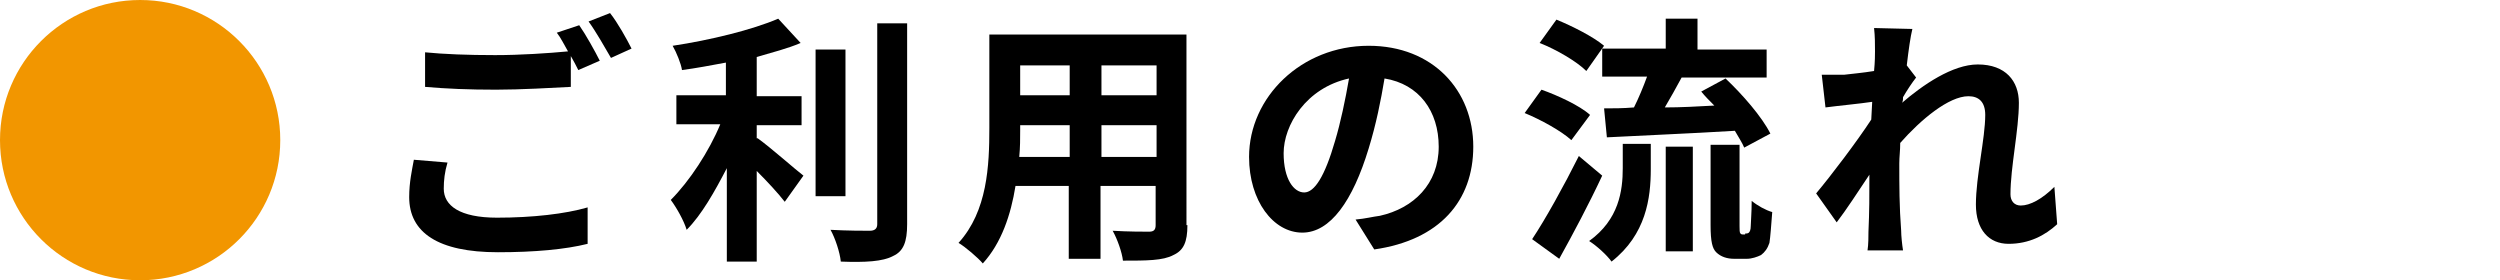
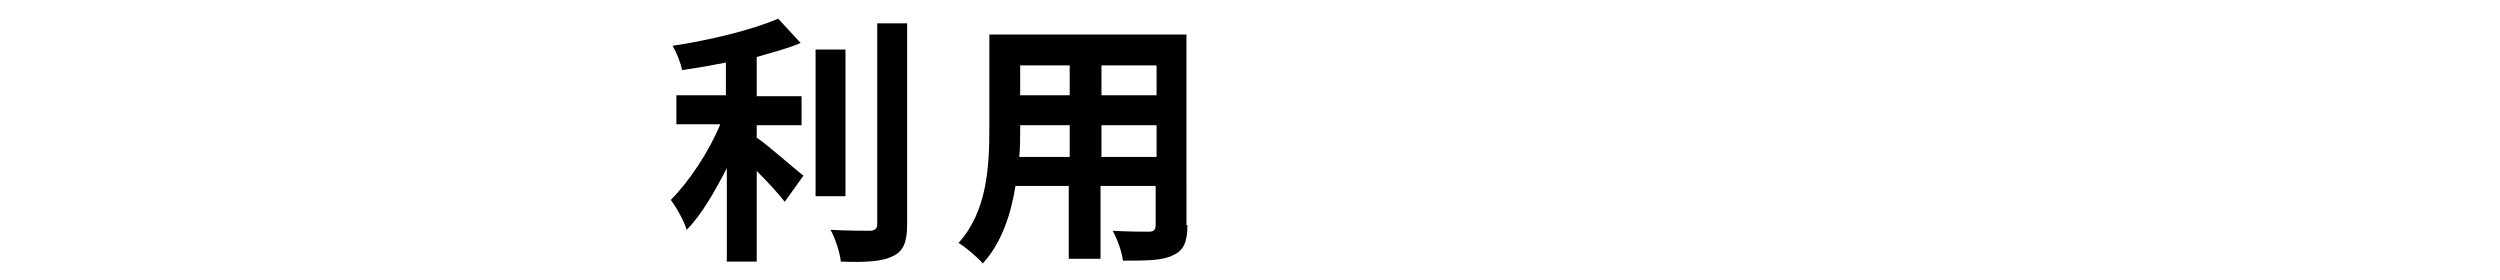
<svg xmlns="http://www.w3.org/2000/svg" version="1.1" id="レイヤー_1" x="0px" y="0px" viewBox="0 0 267.6 30" style="enable-background:new 0 0 267.6 30;" xml:space="preserve">
  <style type="text/css">
	.st0{fill:#F29600;}
</style>
  <g>
    <g>
-       <path d="M47.9,17.4c-0.3,1-0.4,1.9-0.4,2.8c0,1.8,1.7,3.1,5.7,3.1c3.8,0,7.3-0.4,9.7-1.1l0,3.9c-2.4,0.6-5.7,0.9-9.6,0.9    c-6.4,0-9.5-2.1-9.5-5.9c0-1.6,0.3-2.9,0.5-4L47.9,17.4z M62,2.7c0.7,1,1.7,2.8,2.2,3.8l-2.3,1c-0.2-0.4-0.5-1-0.8-1.5v3.3    c-1.9,0.1-5.4,0.3-8,0.3c-2.9,0-5.3-0.1-7.6-0.3V5.6c2,0.2,4.6,0.3,7.5,0.3c2.7,0,5.7-0.2,7.8-0.4c-0.4-0.7-0.8-1.5-1.2-2L62,2.7z     M65.3,1.4c0.8,1,1.8,2.8,2.3,3.8l-2.2,1C64.7,5,63.8,3.4,63,2.3L65.3,1.4z" />
      <path d="M81.1,14.8c1.4,1,4.1,3.4,4.9,4L84,21.6c-0.7-0.9-1.8-2.1-3-3.3V28h-3.2V18c-1.3,2.5-2.7,5-4.3,6.6    c-0.3-1-1.1-2.4-1.7-3.2c2-2,4.1-5.2,5.3-8.1h-4.7v-3.1h5.3V6.7c-1.6,0.3-3.2,0.6-4.7,0.8c-0.1-0.7-0.6-1.9-1-2.6    c4-0.6,8.5-1.7,11.3-2.9l2.4,2.6c-1.4,0.6-3,1-4.7,1.5v4.2h4.8v3.1h-4.8V14.8z M90.5,21h-3.2V5.3h3.2V21z M97.1,2.5V24    c0,1.9-0.4,2.9-1.5,3.4c-1.1,0.6-3,0.7-5.6,0.6c-0.1-1-0.6-2.5-1.1-3.4c1.8,0.1,3.6,0.1,4.2,0.1c0.5,0,0.8-0.2,0.8-0.7V2.5H97.1z" />
      <path d="M127.1,24.1c0,1.8-0.4,2.7-1.5,3.2c-1.1,0.6-2.9,0.6-5.4,0.6c-0.1-0.9-0.6-2.3-1.1-3.2c1.6,0.1,3.4,0.1,3.9,0.1    c0.5,0,0.7-0.2,0.7-0.7v-4.2h-5.9v7.8h-3.4v-7.8h-5.7c-0.5,3.1-1.5,6.1-3.5,8.3c-0.5-0.6-1.9-1.8-2.6-2.2    c3.1-3.4,3.3-8.3,3.3-12.3v-10h21.1V24.1z M114.5,16.8v-3.4h-5.3v0.5c0,0.9,0,1.9-0.1,2.9H114.5z M109.2,7v3.2h5.3V7H109.2z     M123.8,7h-5.9v3.2h5.9V7z M123.8,16.8v-3.4h-5.9v3.4H123.8z" />
-       <path d="M145.1,23.5c1.1-0.1,1.8-0.3,2.6-0.4c3.6-0.8,6.3-3.4,6.3-7.4c0-3.8-2.1-6.7-5.8-7.3c-0.4,2.4-0.9,4.9-1.7,7.5    c-1.7,5.6-4.1,9-7.1,9c-3.1,0-5.7-3.4-5.7-8.1c0-6.4,5.6-11.9,12.8-11.9c6.9,0,11.2,4.8,11.2,10.8c0,5.8-3.6,10-10.6,11    L145.1,23.5z M142.9,15.1c0.6-2,1.1-4.4,1.5-6.7c-4.6,1-7,5-7,8c0,2.8,1.1,4.2,2.2,4.2C140.7,20.6,141.8,18.9,142.9,15.1z" />
-       <path d="M168.2,15c-1.1-1-3.3-2.2-5-2.9l1.8-2.5c1.7,0.6,4.1,1.7,5.2,2.7L168.2,15z M171.5,18.8c-1.4,3-3.1,6.2-4.6,8.9l-2.9-2.1    c1.4-2.1,3.4-5.7,5-8.9L171.5,18.8z M169.8,7.6c-1-1-3.2-2.3-5-3l1.8-2.5c1.7,0.7,3.9,1.8,5.1,2.8L169.8,7.6z M173.7,15.4h3v2.7    c0,3.1-0.5,7-4.2,9.9c-0.5-0.7-1.6-1.7-2.4-2.2c3.2-2.3,3.6-5.4,3.6-7.8V15.4z M178.3,5.3V2h3.4v3.3h7.4v3h-9.1    c-0.6,1.1-1.2,2.2-1.8,3.2c1.7,0,3.5-0.1,5.3-0.2c-0.5-0.5-1-1-1.4-1.5l2.6-1.4c1.8,1.7,3.9,4.1,4.8,5.9l-2.8,1.5    c-0.2-0.5-0.6-1.1-1-1.8c-4.9,0.3-10,0.5-13.7,0.7l-0.3-3.1c1,0,2,0,3.2-0.1c0.5-1,1-2.2,1.4-3.3h-4.8v-3H178.3z M178.3,15.7h2.9    v11.2h-2.9V15.7z M186.8,25c0.1,0,0.3,0,0.4-0.1c0.1-0.1,0.2-0.3,0.2-0.7c0-0.4,0.1-1.4,0.1-2.7c0.6,0.5,1.5,1,2.2,1.2    c-0.1,1.3-0.2,2.7-0.3,3.3c-0.2,0.6-0.5,1-0.9,1.3c-0.4,0.2-1,0.4-1.5,0.4h-1.4c-0.7,0-1.4-0.2-1.9-0.7c-0.4-0.4-0.6-1.1-0.6-2.9    v-8.6h3.1v8.7c0,0.4,0,0.7,0.1,0.8c0.1,0.1,0.2,0.1,0.3,0.1H186.8z" />
-       <path d="M220.2,24c-1.3,1.2-3,2.1-5.2,2.1c-2.1,0-3.5-1.5-3.5-4.2c0-3,1-7.1,1-9.6c0-1.4-0.7-2-1.8-2c-2.1,0-5.1,2.5-7.3,5    c0,0.8-0.1,1.5-0.1,2.2c0,2.3,0,4.6,0.2,7.2c0,0.5,0.1,1.5,0.2,2.1h-3.8c0.1-0.6,0.1-1.6,0.1-2c0.1-2.2,0.1-3.8,0.1-6.1    c-1.2,1.8-2.5,3.8-3.5,5.1l-2.2-3.1c1.6-1.9,4.4-5.6,5.9-7.9l0.1-1.9c-1.3,0.2-3.5,0.4-5,0.6L195,8c0.8,0,1.4,0,2.4,0    c0.8-0.1,2-0.2,3.2-0.4c0.1-1,0.1-1.8,0.1-2.1c0-0.8,0-1.6-0.1-2.5l4.1,0.1c-0.2,0.8-0.4,2.2-0.6,3.9l1,1.3    c-0.4,0.5-1,1.4-1.4,2.1c0,0.2,0,0.4-0.1,0.6c2.2-1.9,5.4-4.1,8.1-4.1c3,0,4.4,1.8,4.4,4.1c0,2.9-0.9,6.9-0.9,9.8    c0,0.7,0.4,1.2,1.1,1.2c1,0,2.3-0.7,3.6-2L220.2,24z" />
    </g>
-     <circle class="st0" cx="15" cy="15" r="15" />
  </g>
</svg>